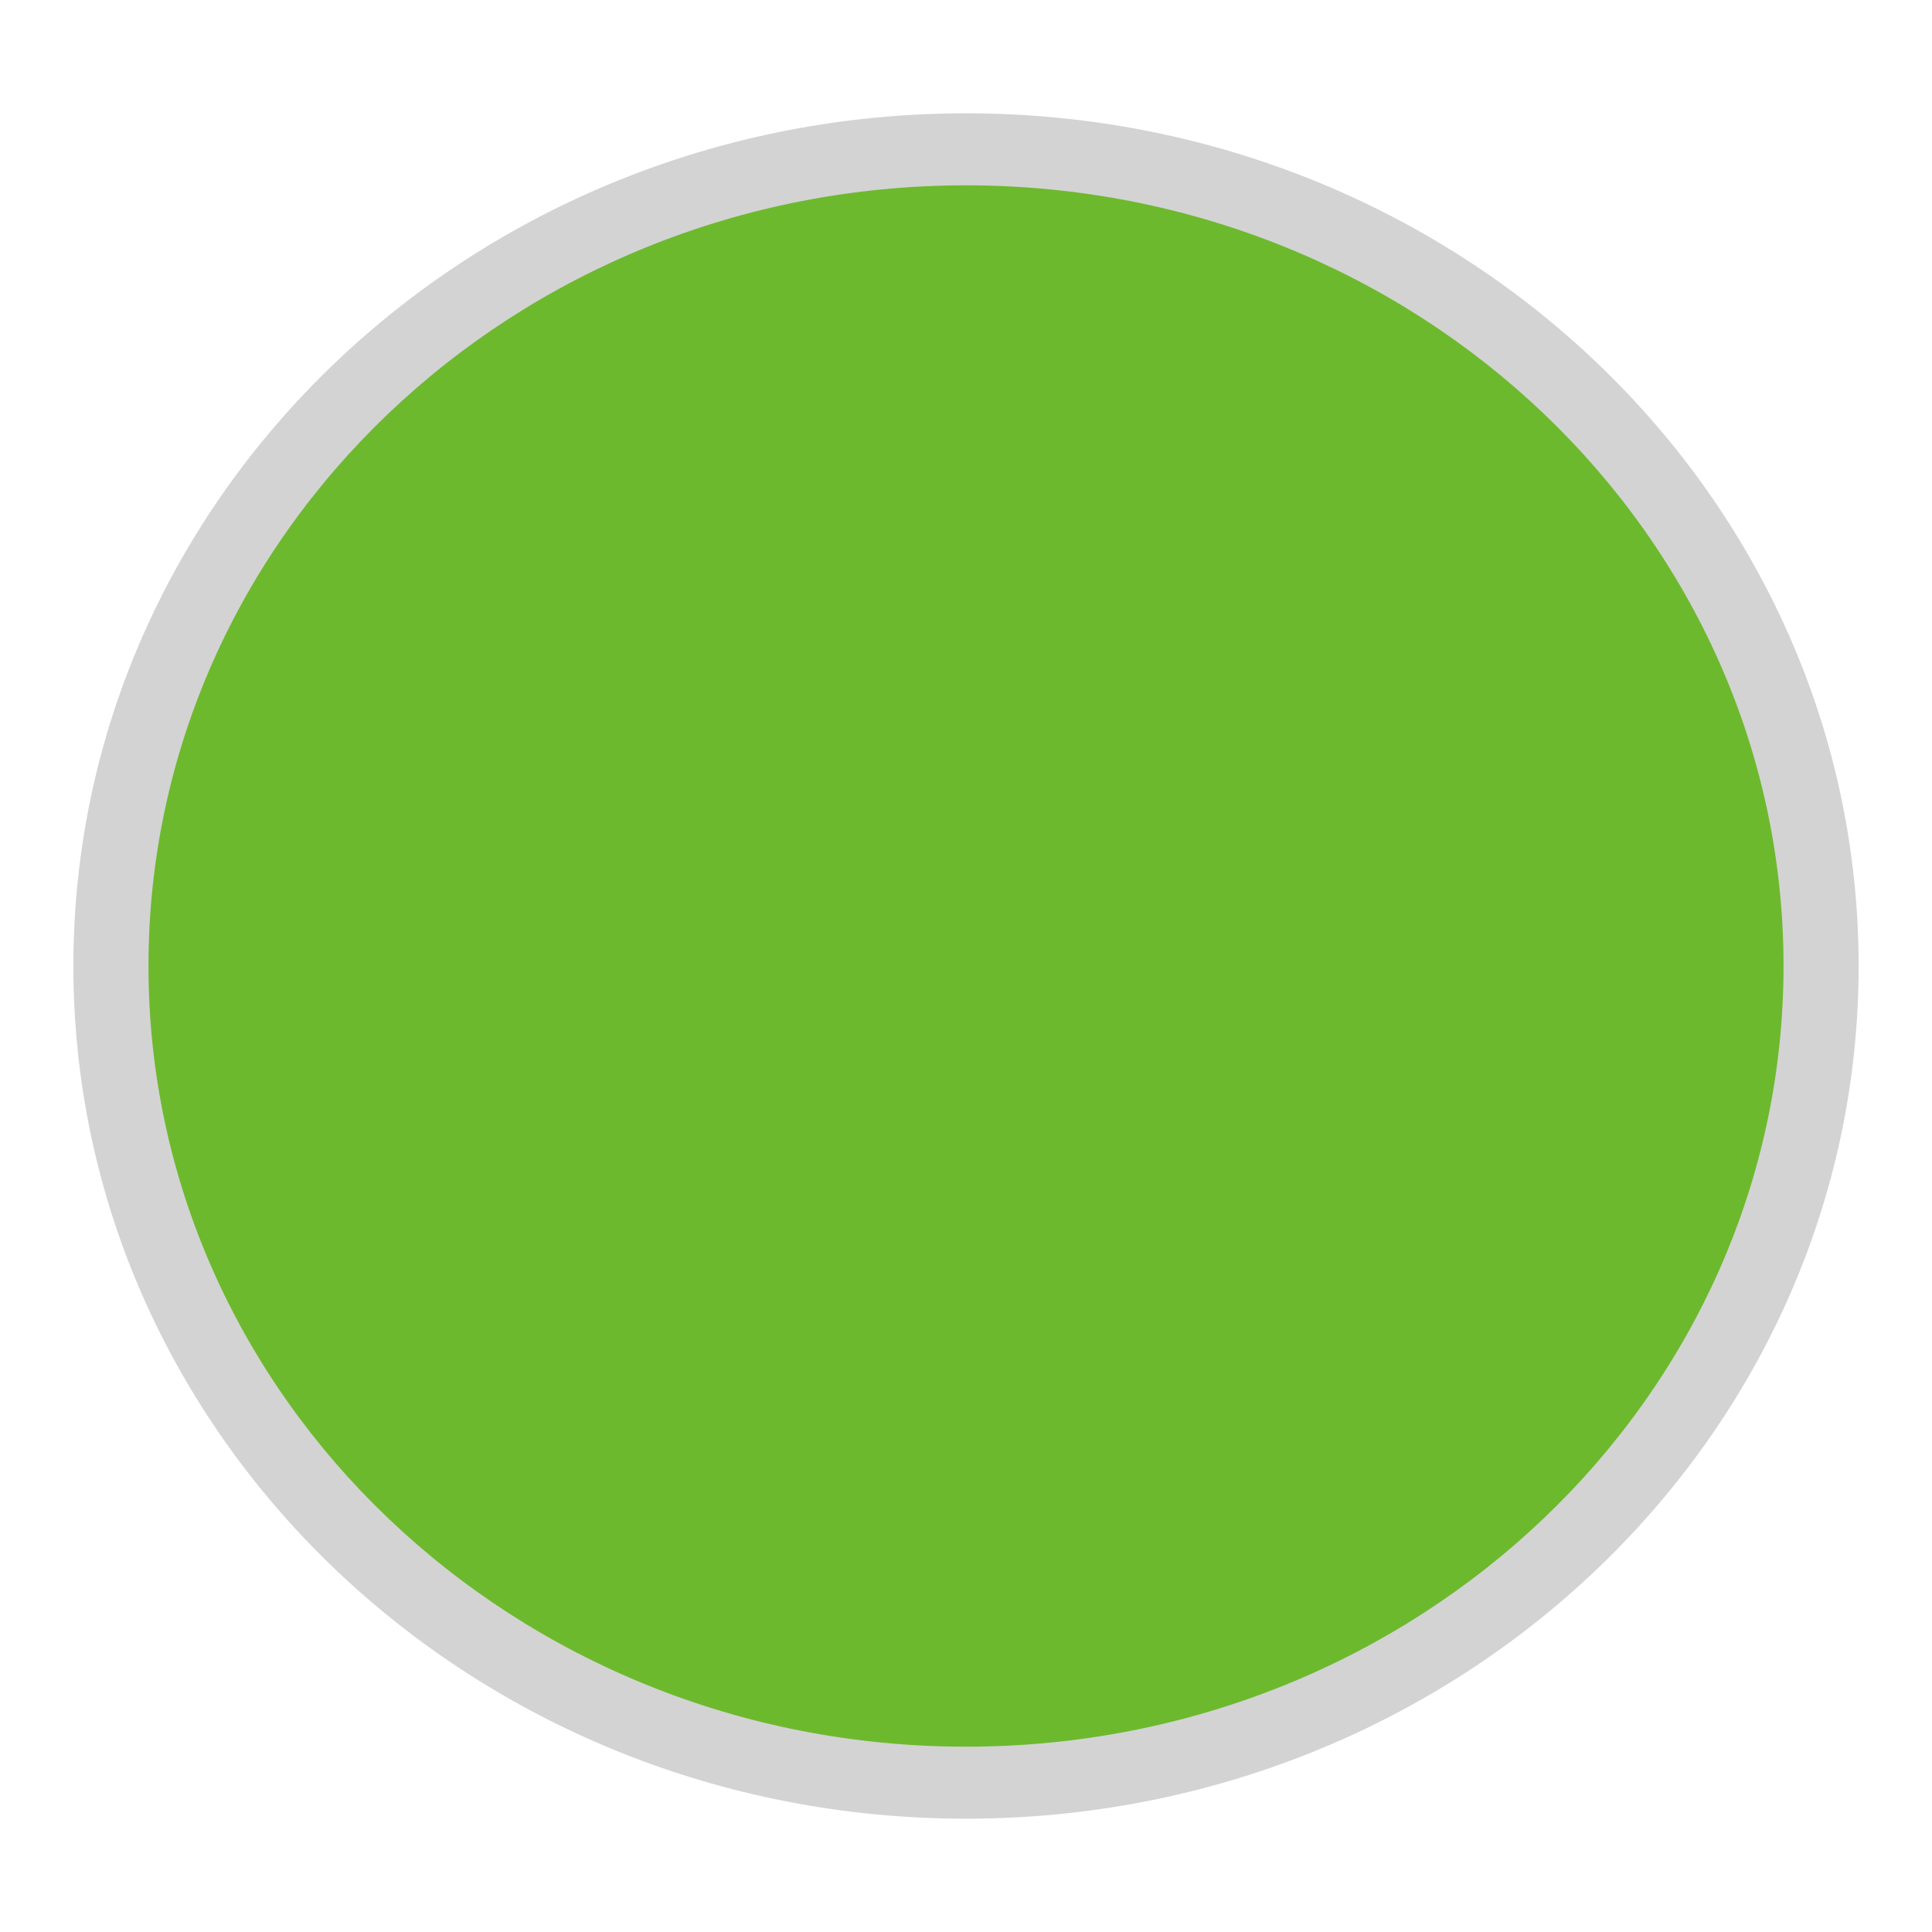
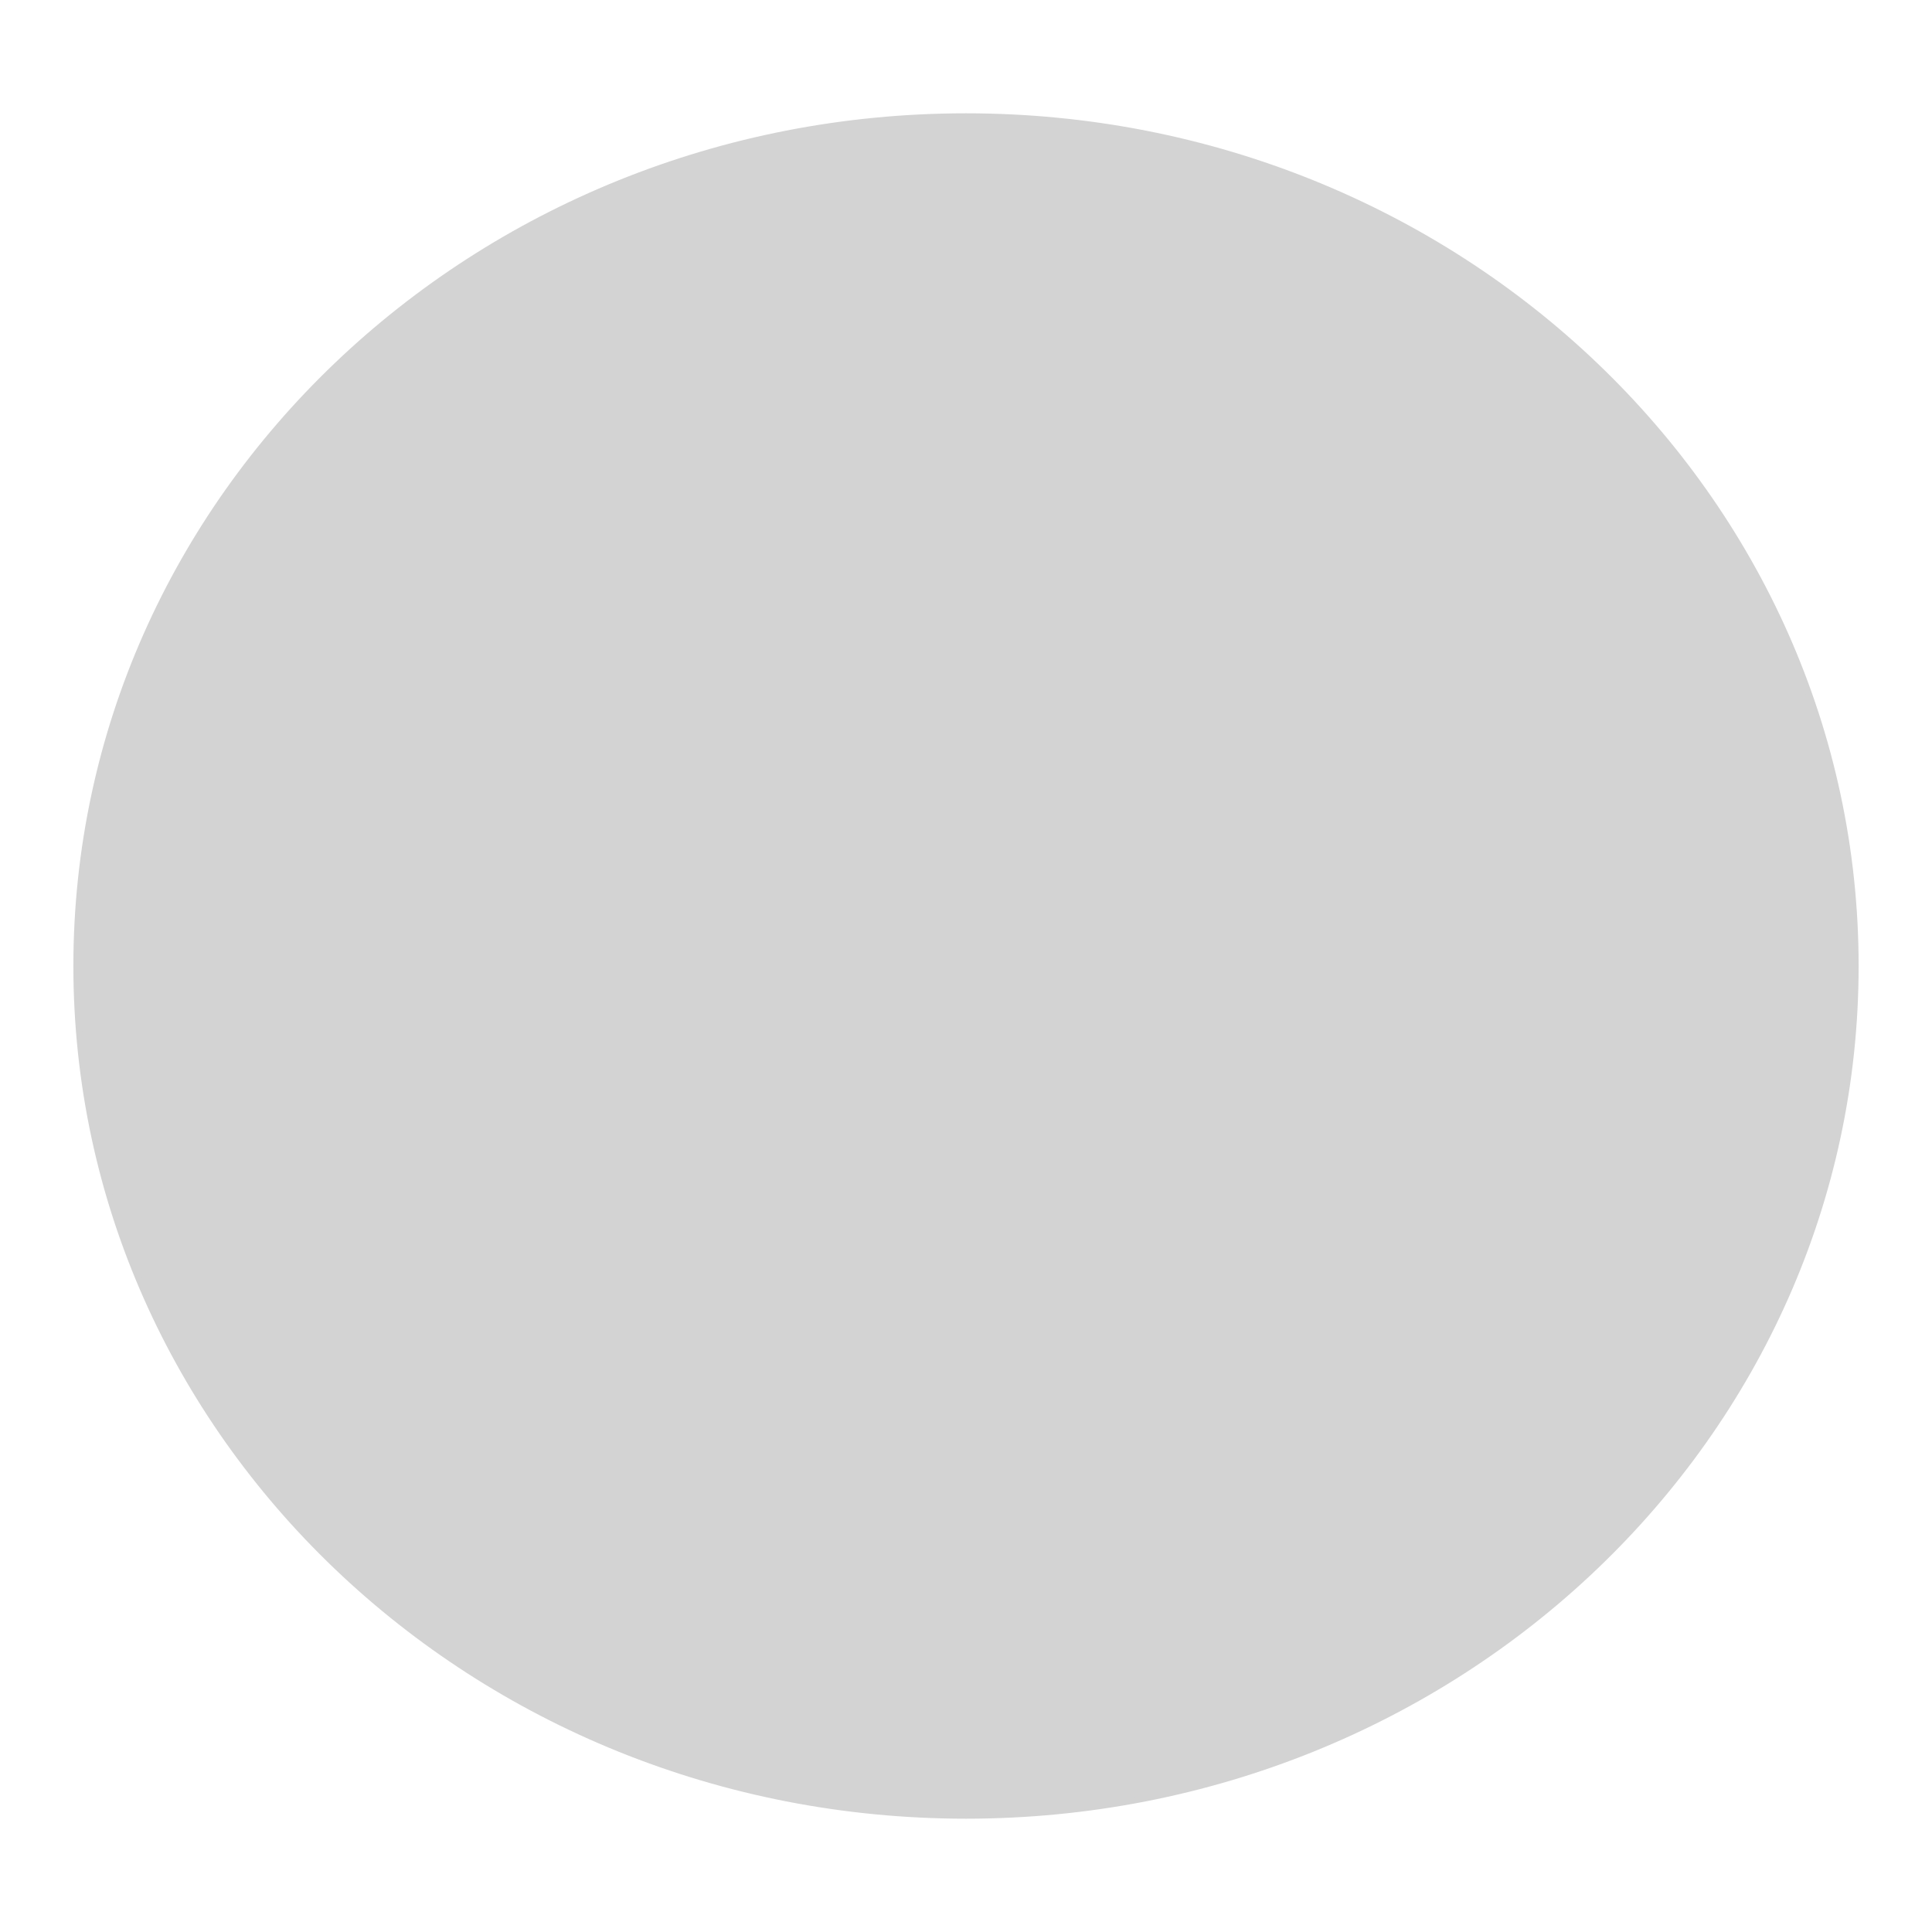
<svg xmlns="http://www.w3.org/2000/svg" xmlns:ns1="http://vectornator.io" height="100%" style="fill-rule:nonzero;clip-rule:evenodd;stroke-linecap:round;stroke-linejoin:round;" viewBox="0 0 100 100" width="100%" xml:space="preserve">
  <defs />
  <g id="Ebene 1" ns1:layerName="Ebene 1">
    <path d="M3.963 50C3.963 25.716 24.575 6.03 50 6.03C75.425 6.03 96.037 25.716 96.037 50C96.037 74.284 75.425 93.97 50 93.97C24.575 93.97 3.963 74.284 3.963 50Z" fill="#d3d3d3" opacity="1" stroke="#d3d3d3" stroke-linecap="round" stroke-linejoin="round" stroke-width="0.33" />
-     <path d="M7.52 50C7.52 27.592 26.539 9.427 50 9.427C73.461 9.427 92.48 27.592 92.48 50C92.48 72.408 73.461 90.573 50 90.573C26.539 90.573 7.52 72.408 7.52 50Z" fill="#6db92e" opacity="1" stroke="#d3d3d3" stroke-linecap="round" stroke-linejoin="round" stroke-width="0.33" />
  </g>
</svg>